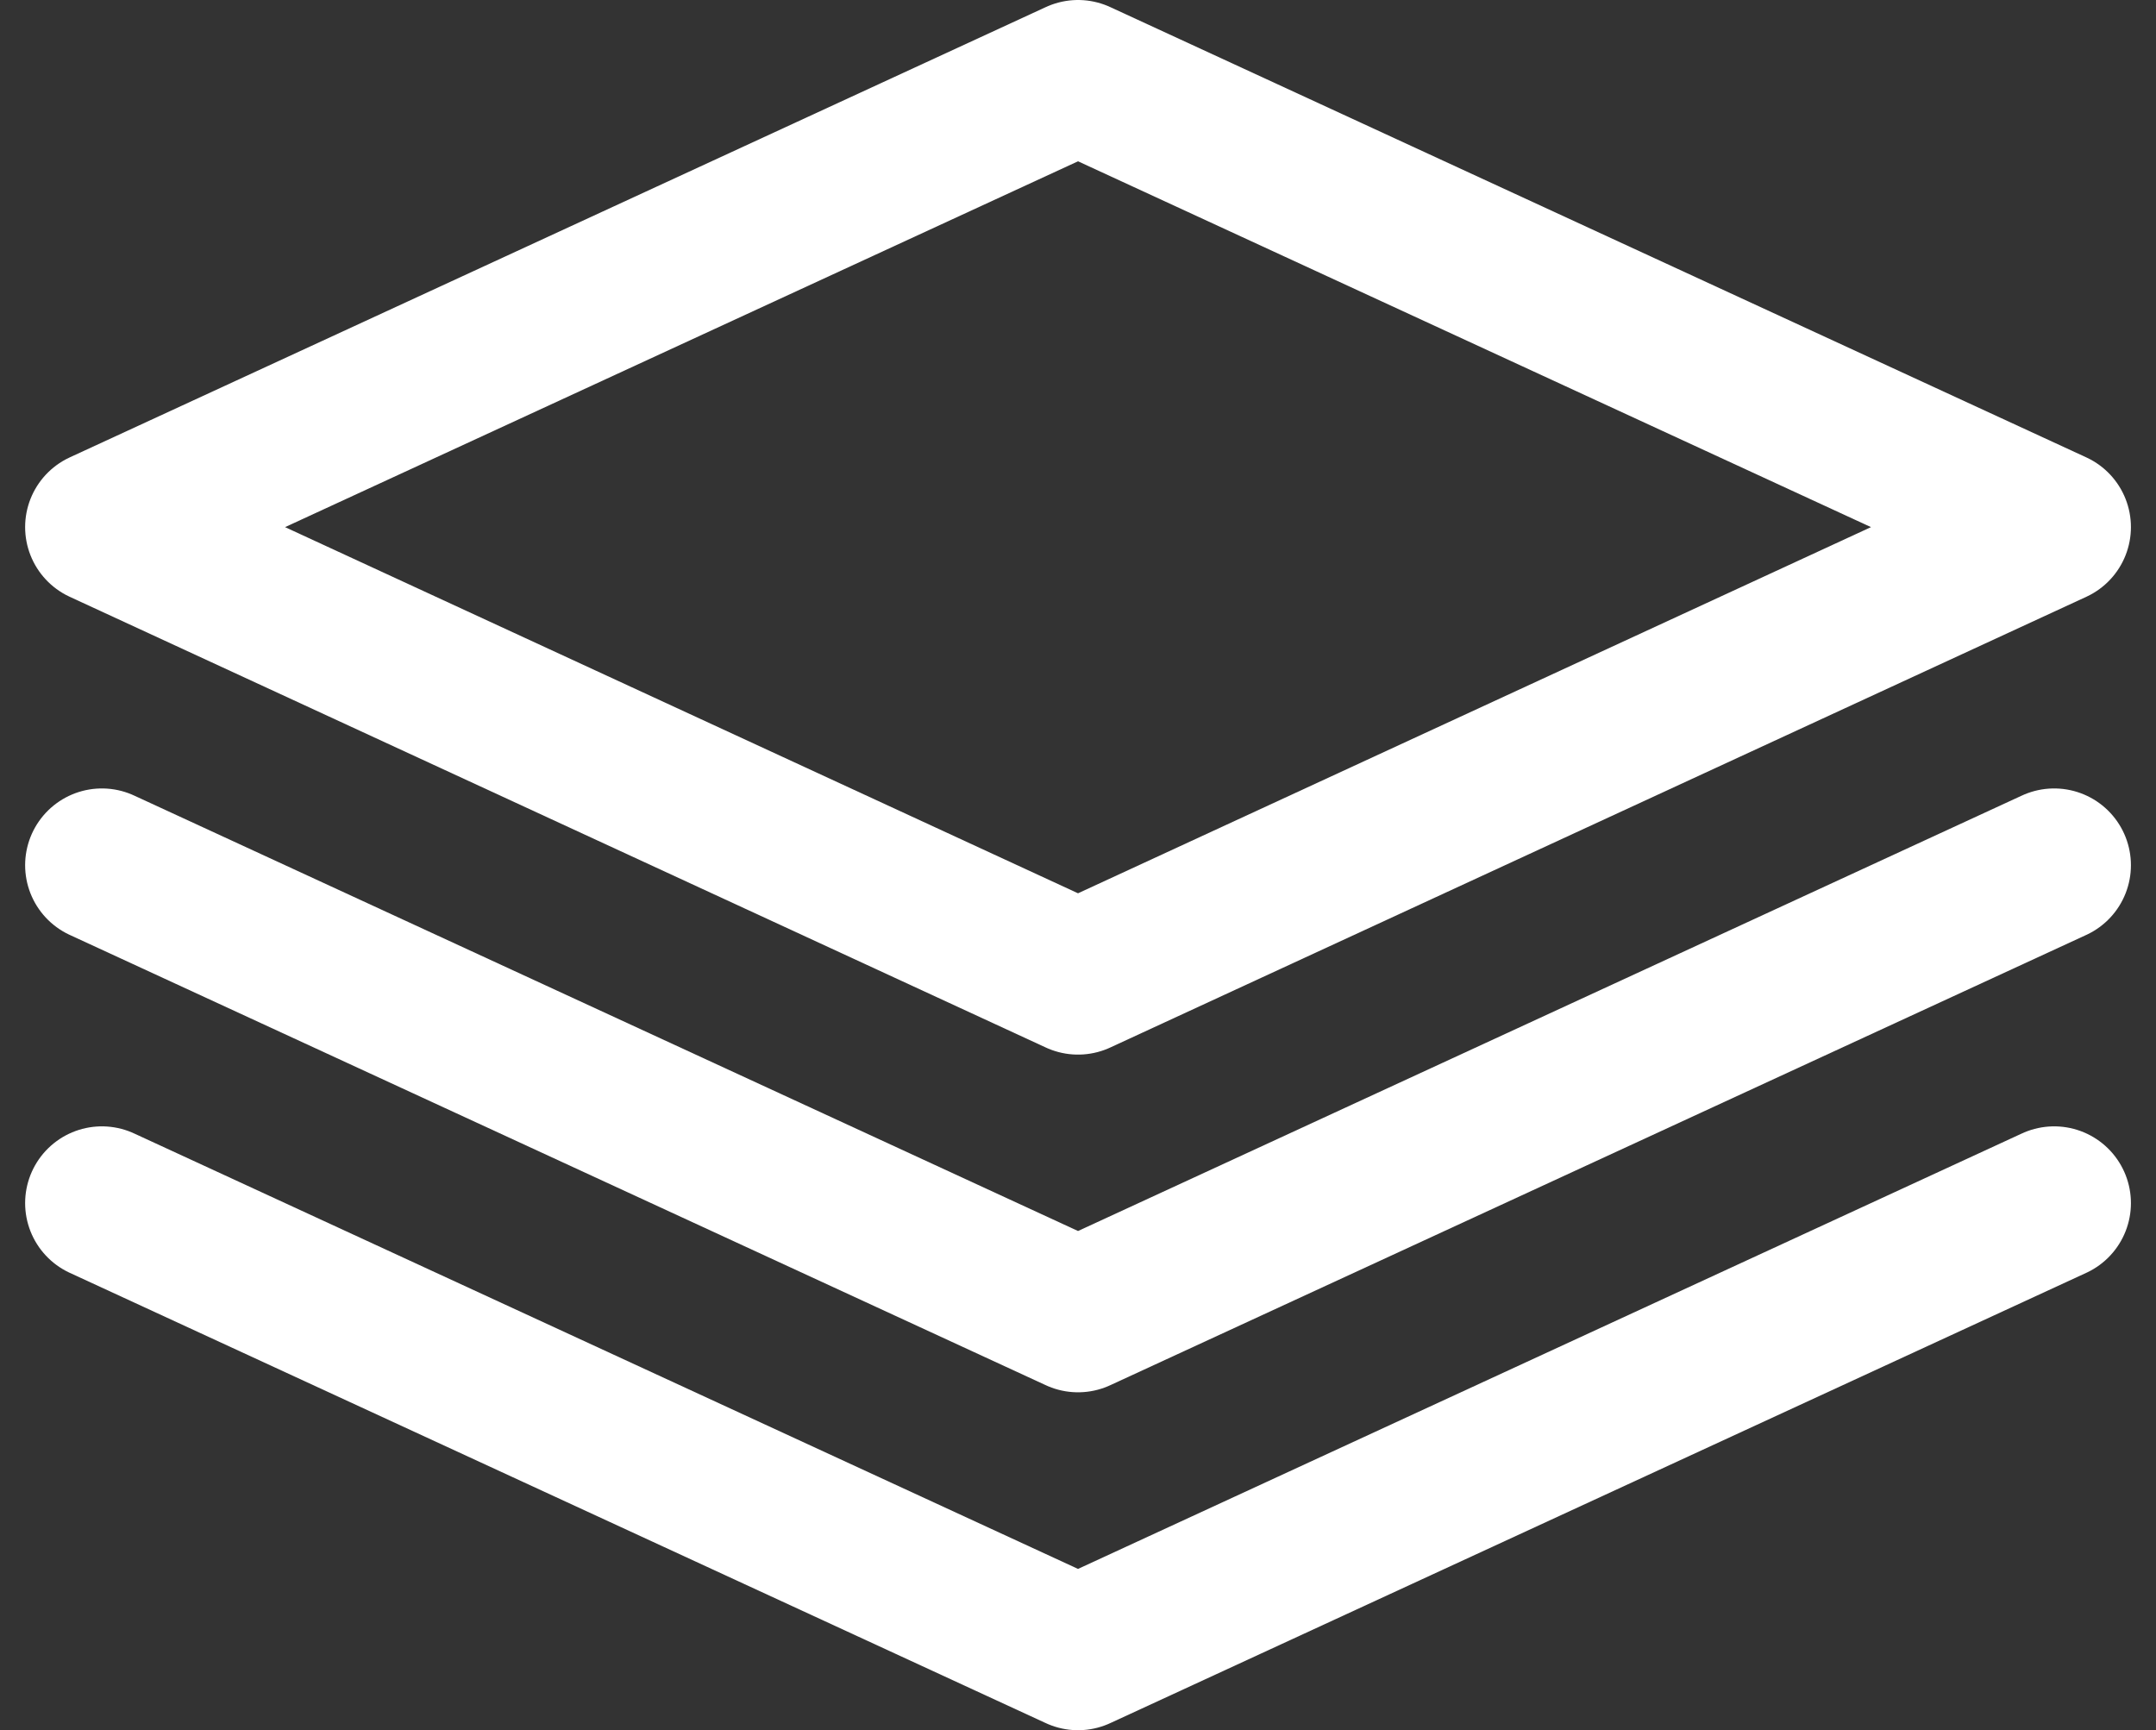
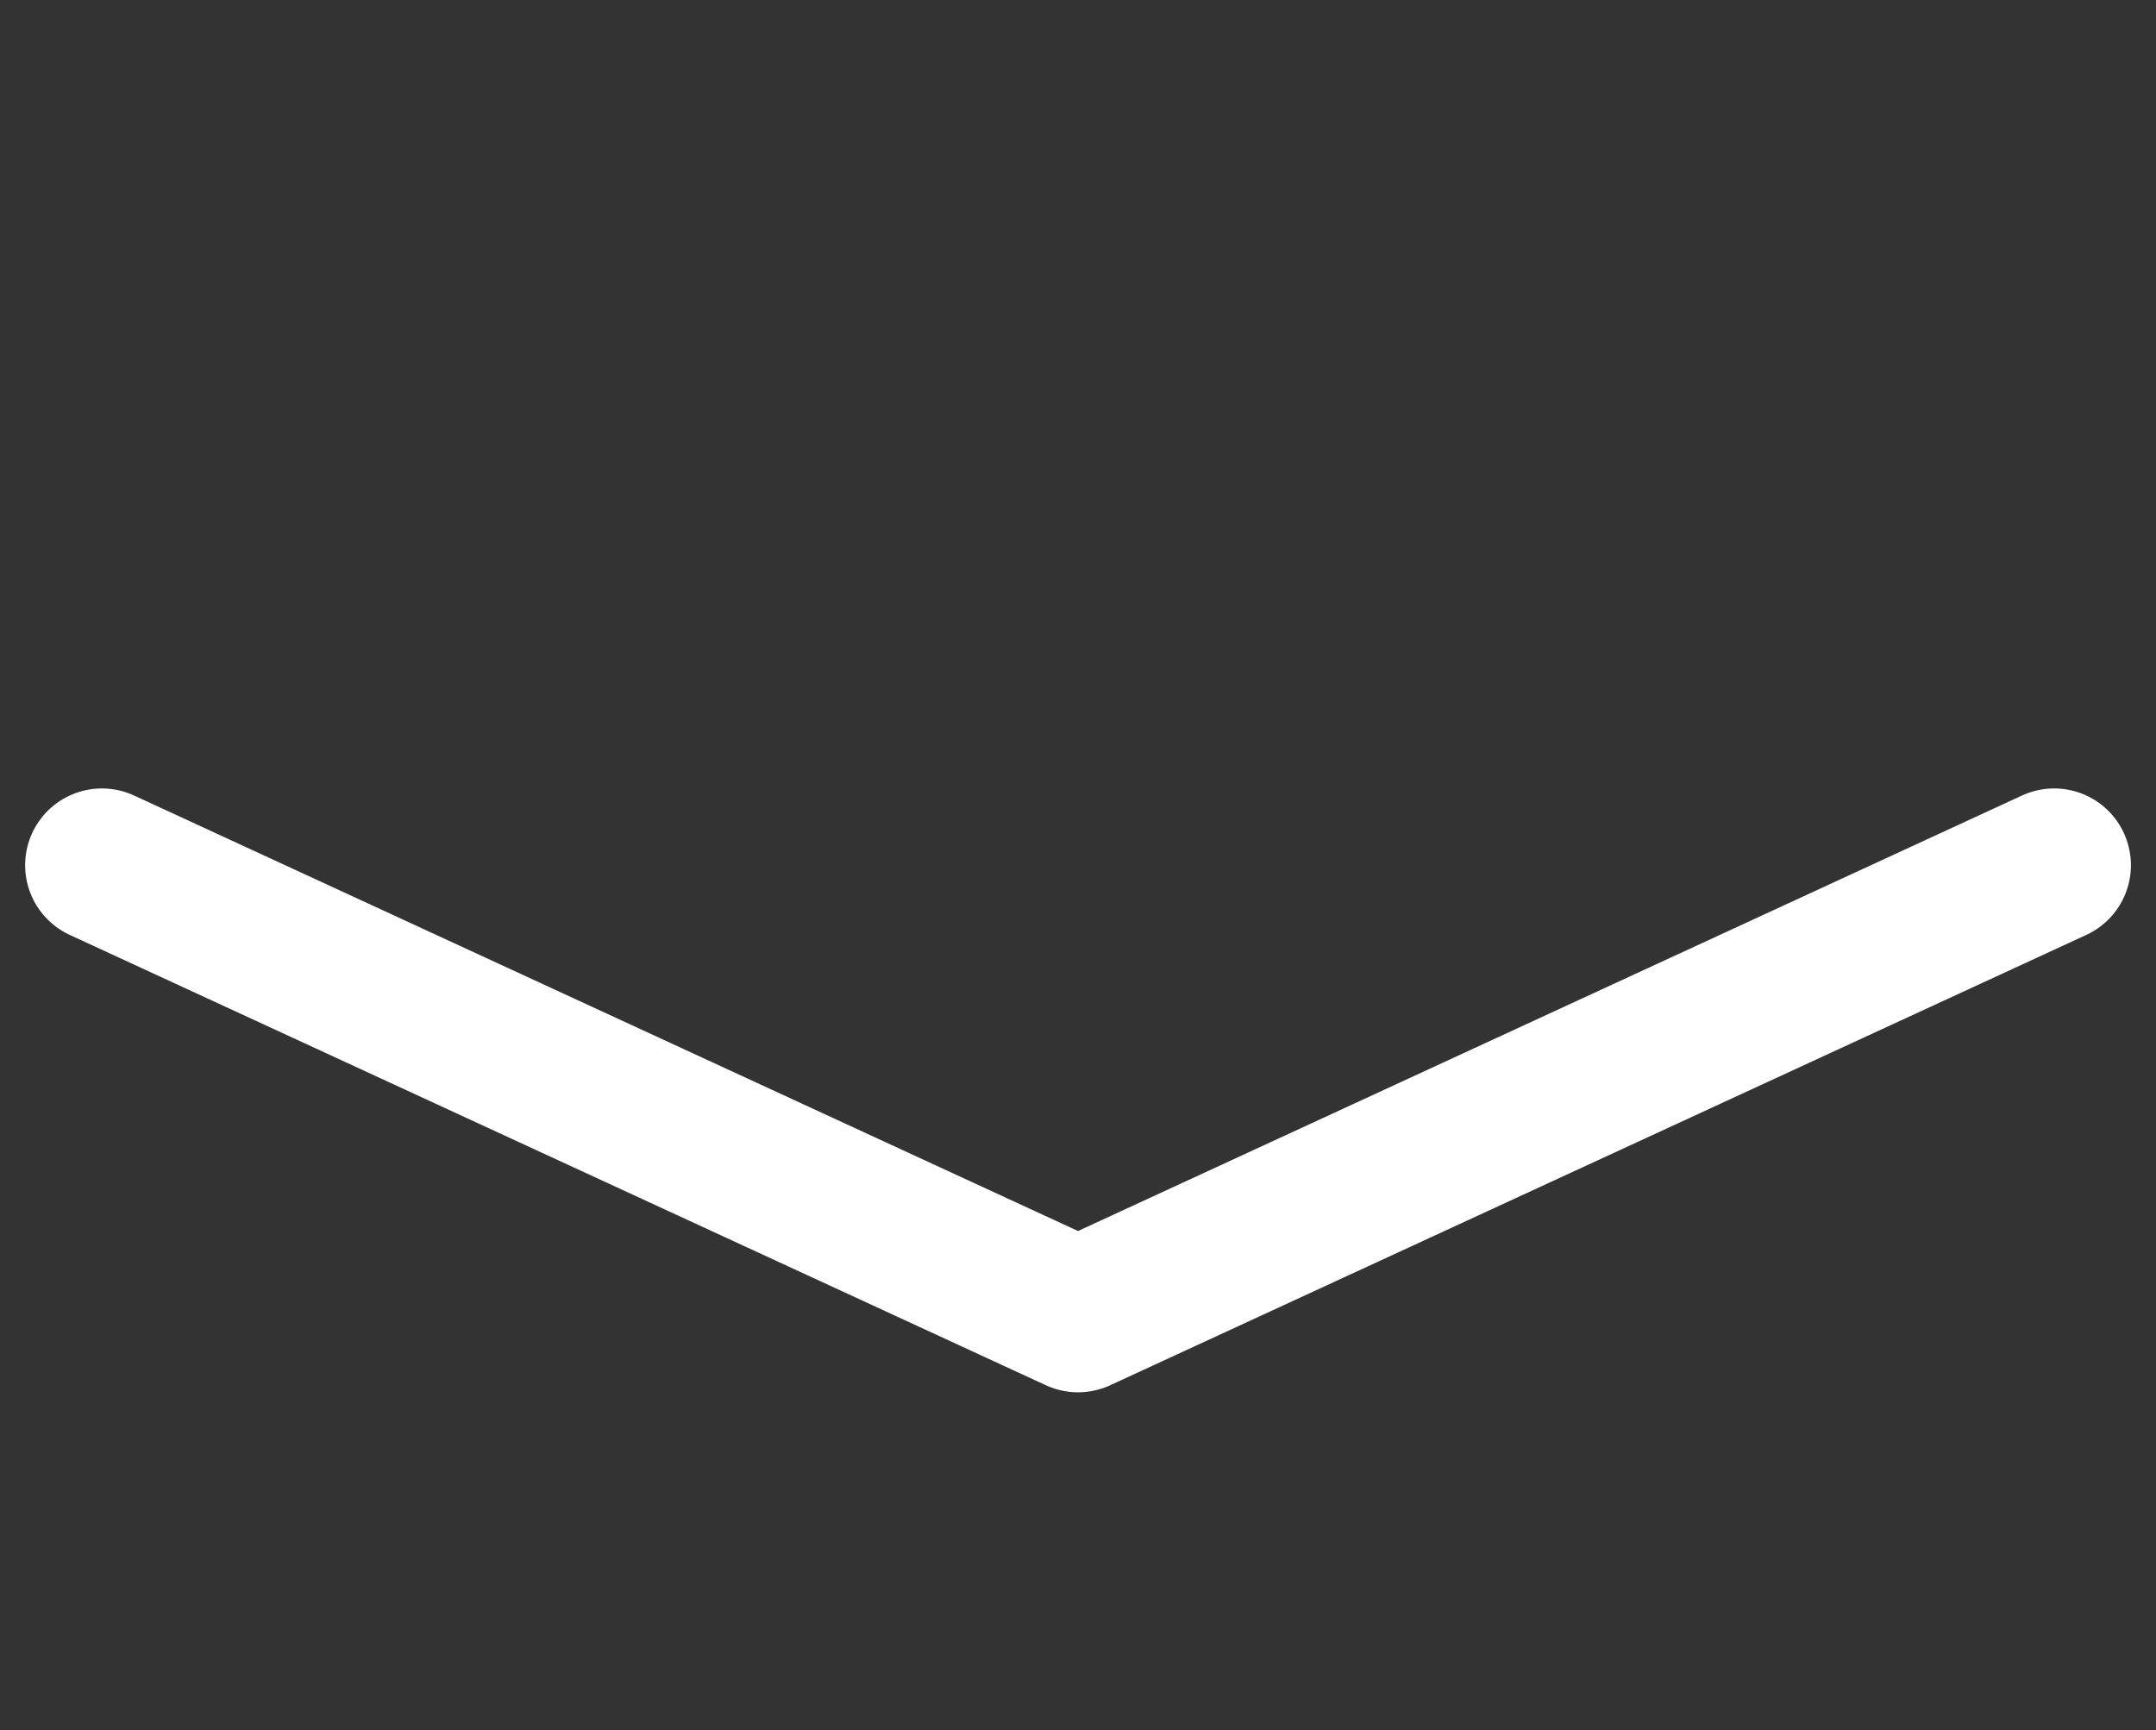
<svg xmlns="http://www.w3.org/2000/svg" width="42.131" height="33.813" viewBox="0 0 42.131 33.813">
  <rect x="0" y="0" width="42.131" height="33.813" fill="#333333" stroke="none" />
  <g id="stack-alt-svgrepo-com" transform="translate(-1.009 -3.5)">
-     <path id="Path_100" data-name="Path 100" d="M22.075,22.608,3,13.8,22.075,5,41.15,13.8Z" transform="translate(0 0)" fill="none" stroke="#fff" stroke-linecap="round" stroke-linejoin="round" stroke-width="3" />
    <path id="Path_101" data-name="Path 101" d="M3,15.5l19.075,8.8L41.15,15.5" transform="translate(0 4.907)" fill="none" stroke="#fff" stroke-linecap="round" stroke-linejoin="round" stroke-width="3" />
-     <path id="Path_102" data-name="Path 102" d="M3,20l19.075,8.8L41.15,20" transform="translate(0 7.01)" fill="none" stroke="#fff" stroke-linecap="round" stroke-linejoin="round" stroke-width="3" />
  </g>
</svg>